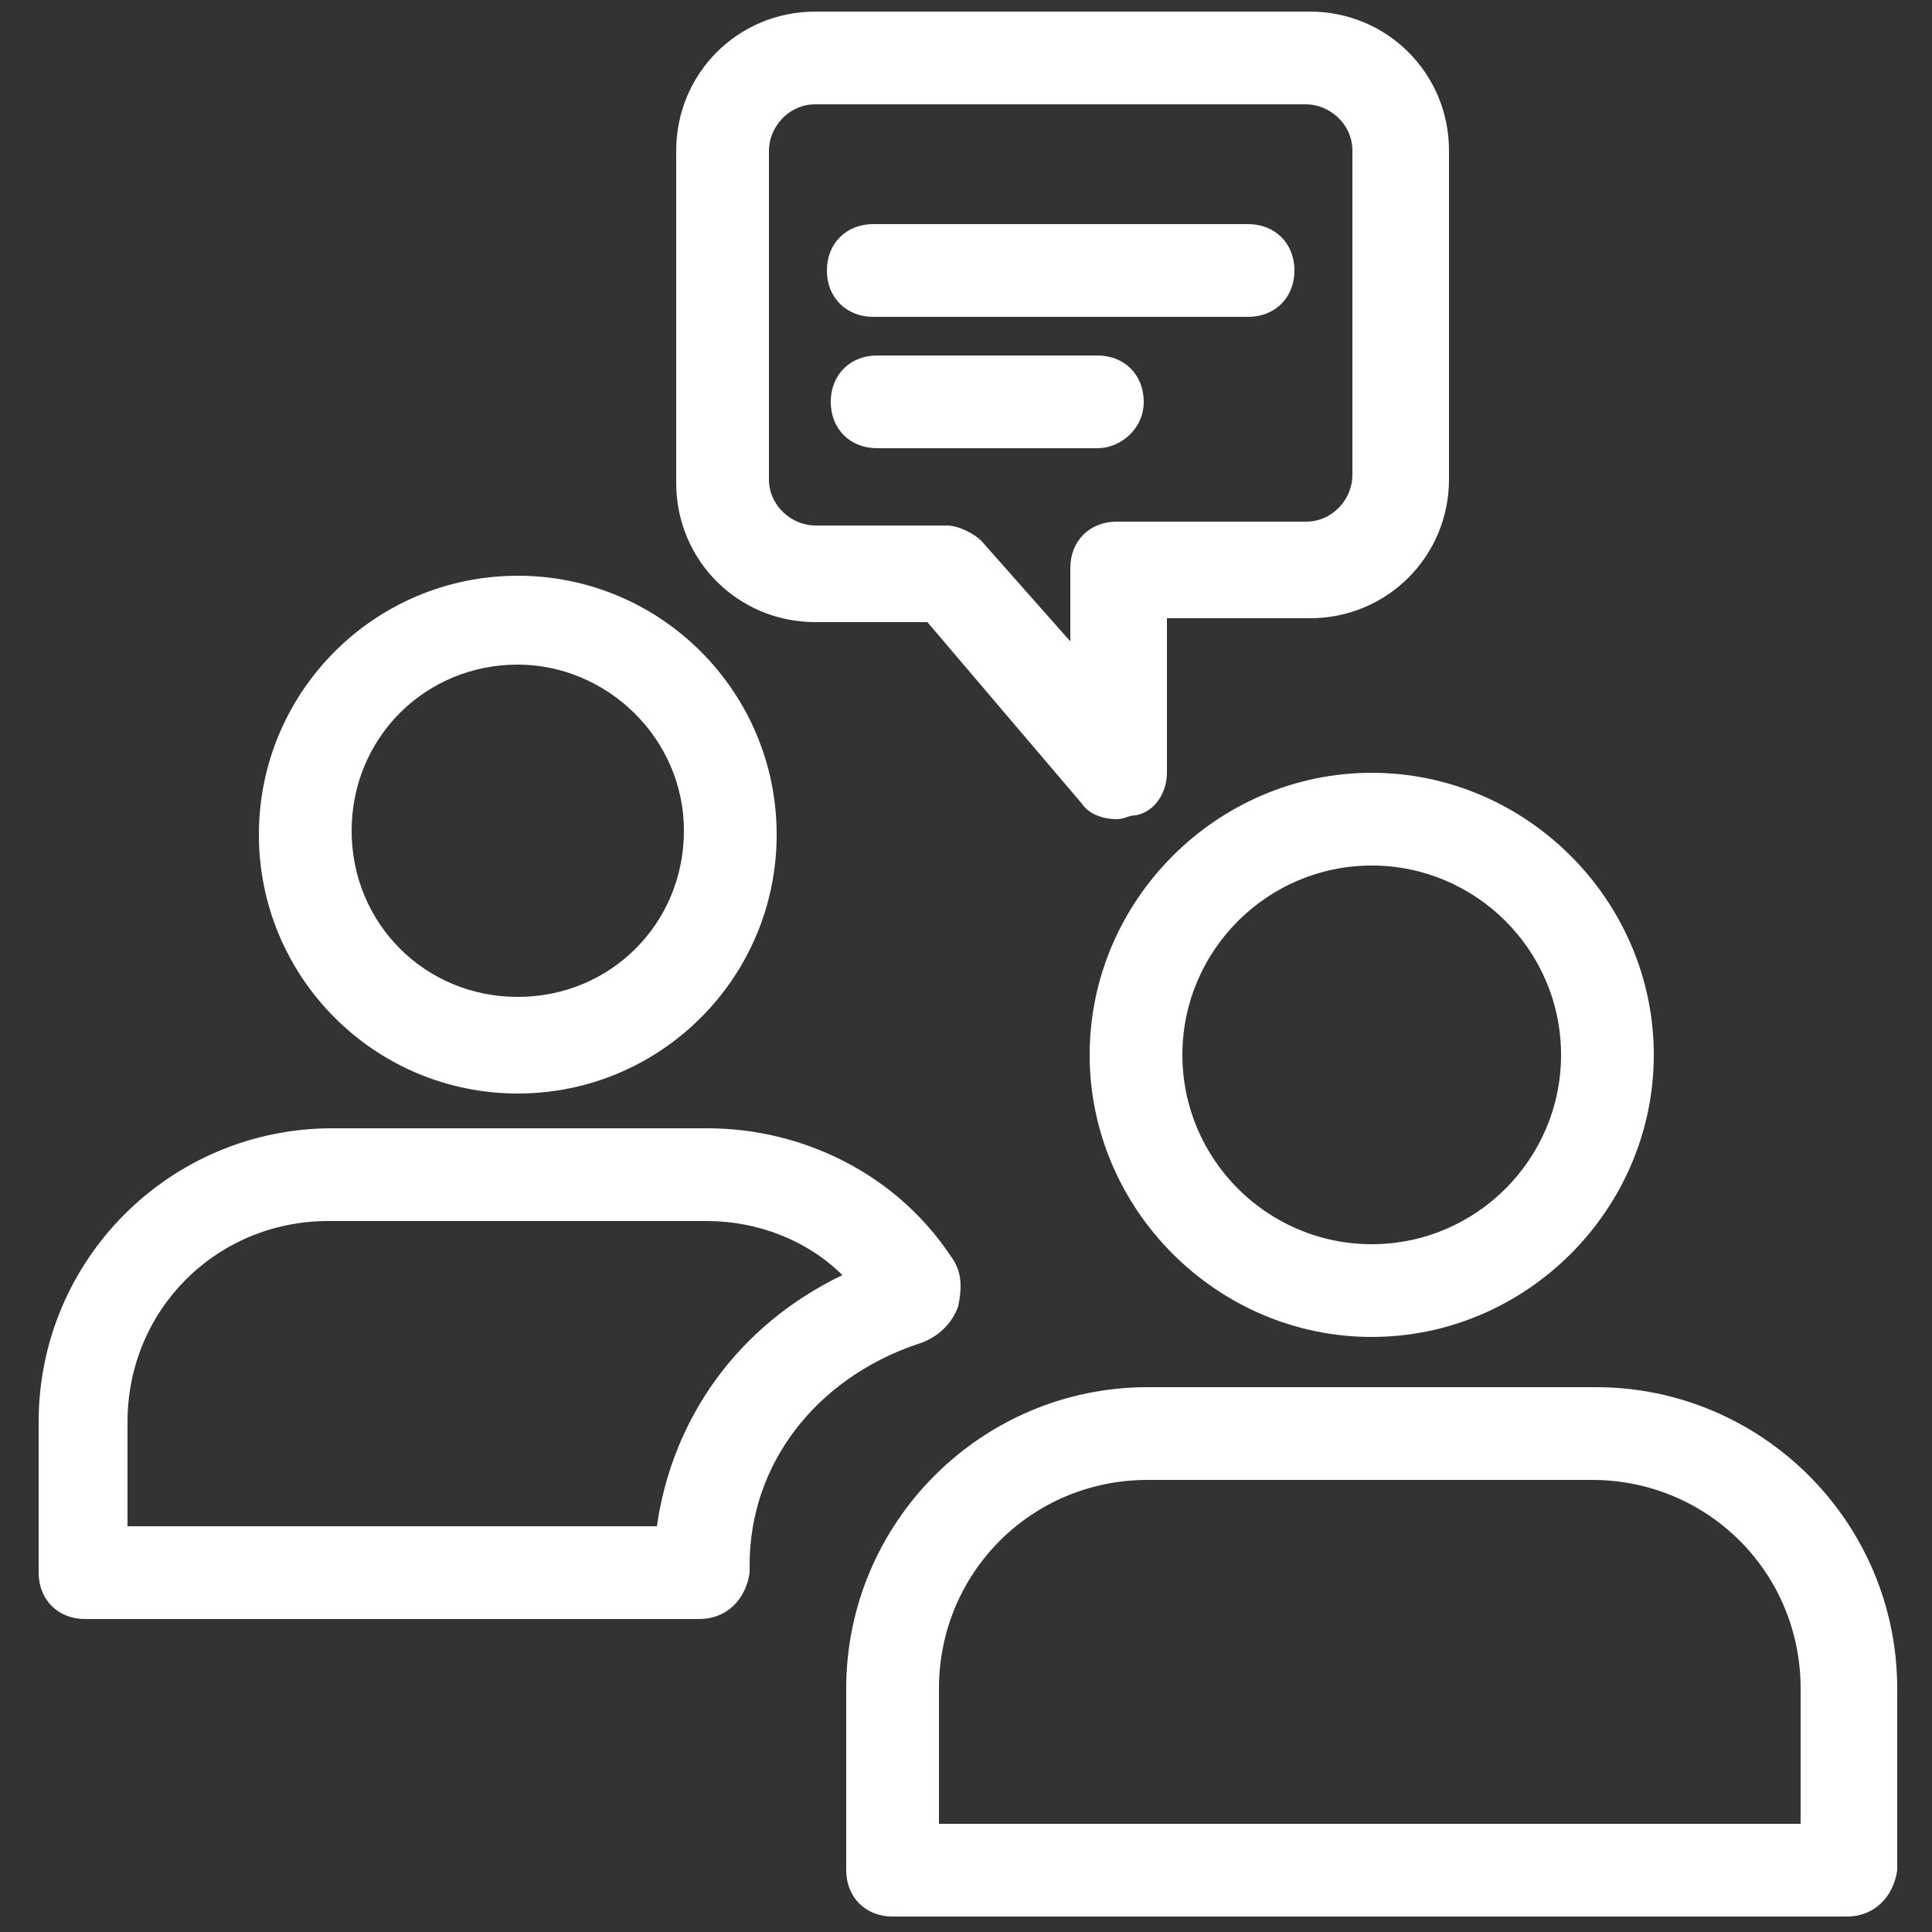
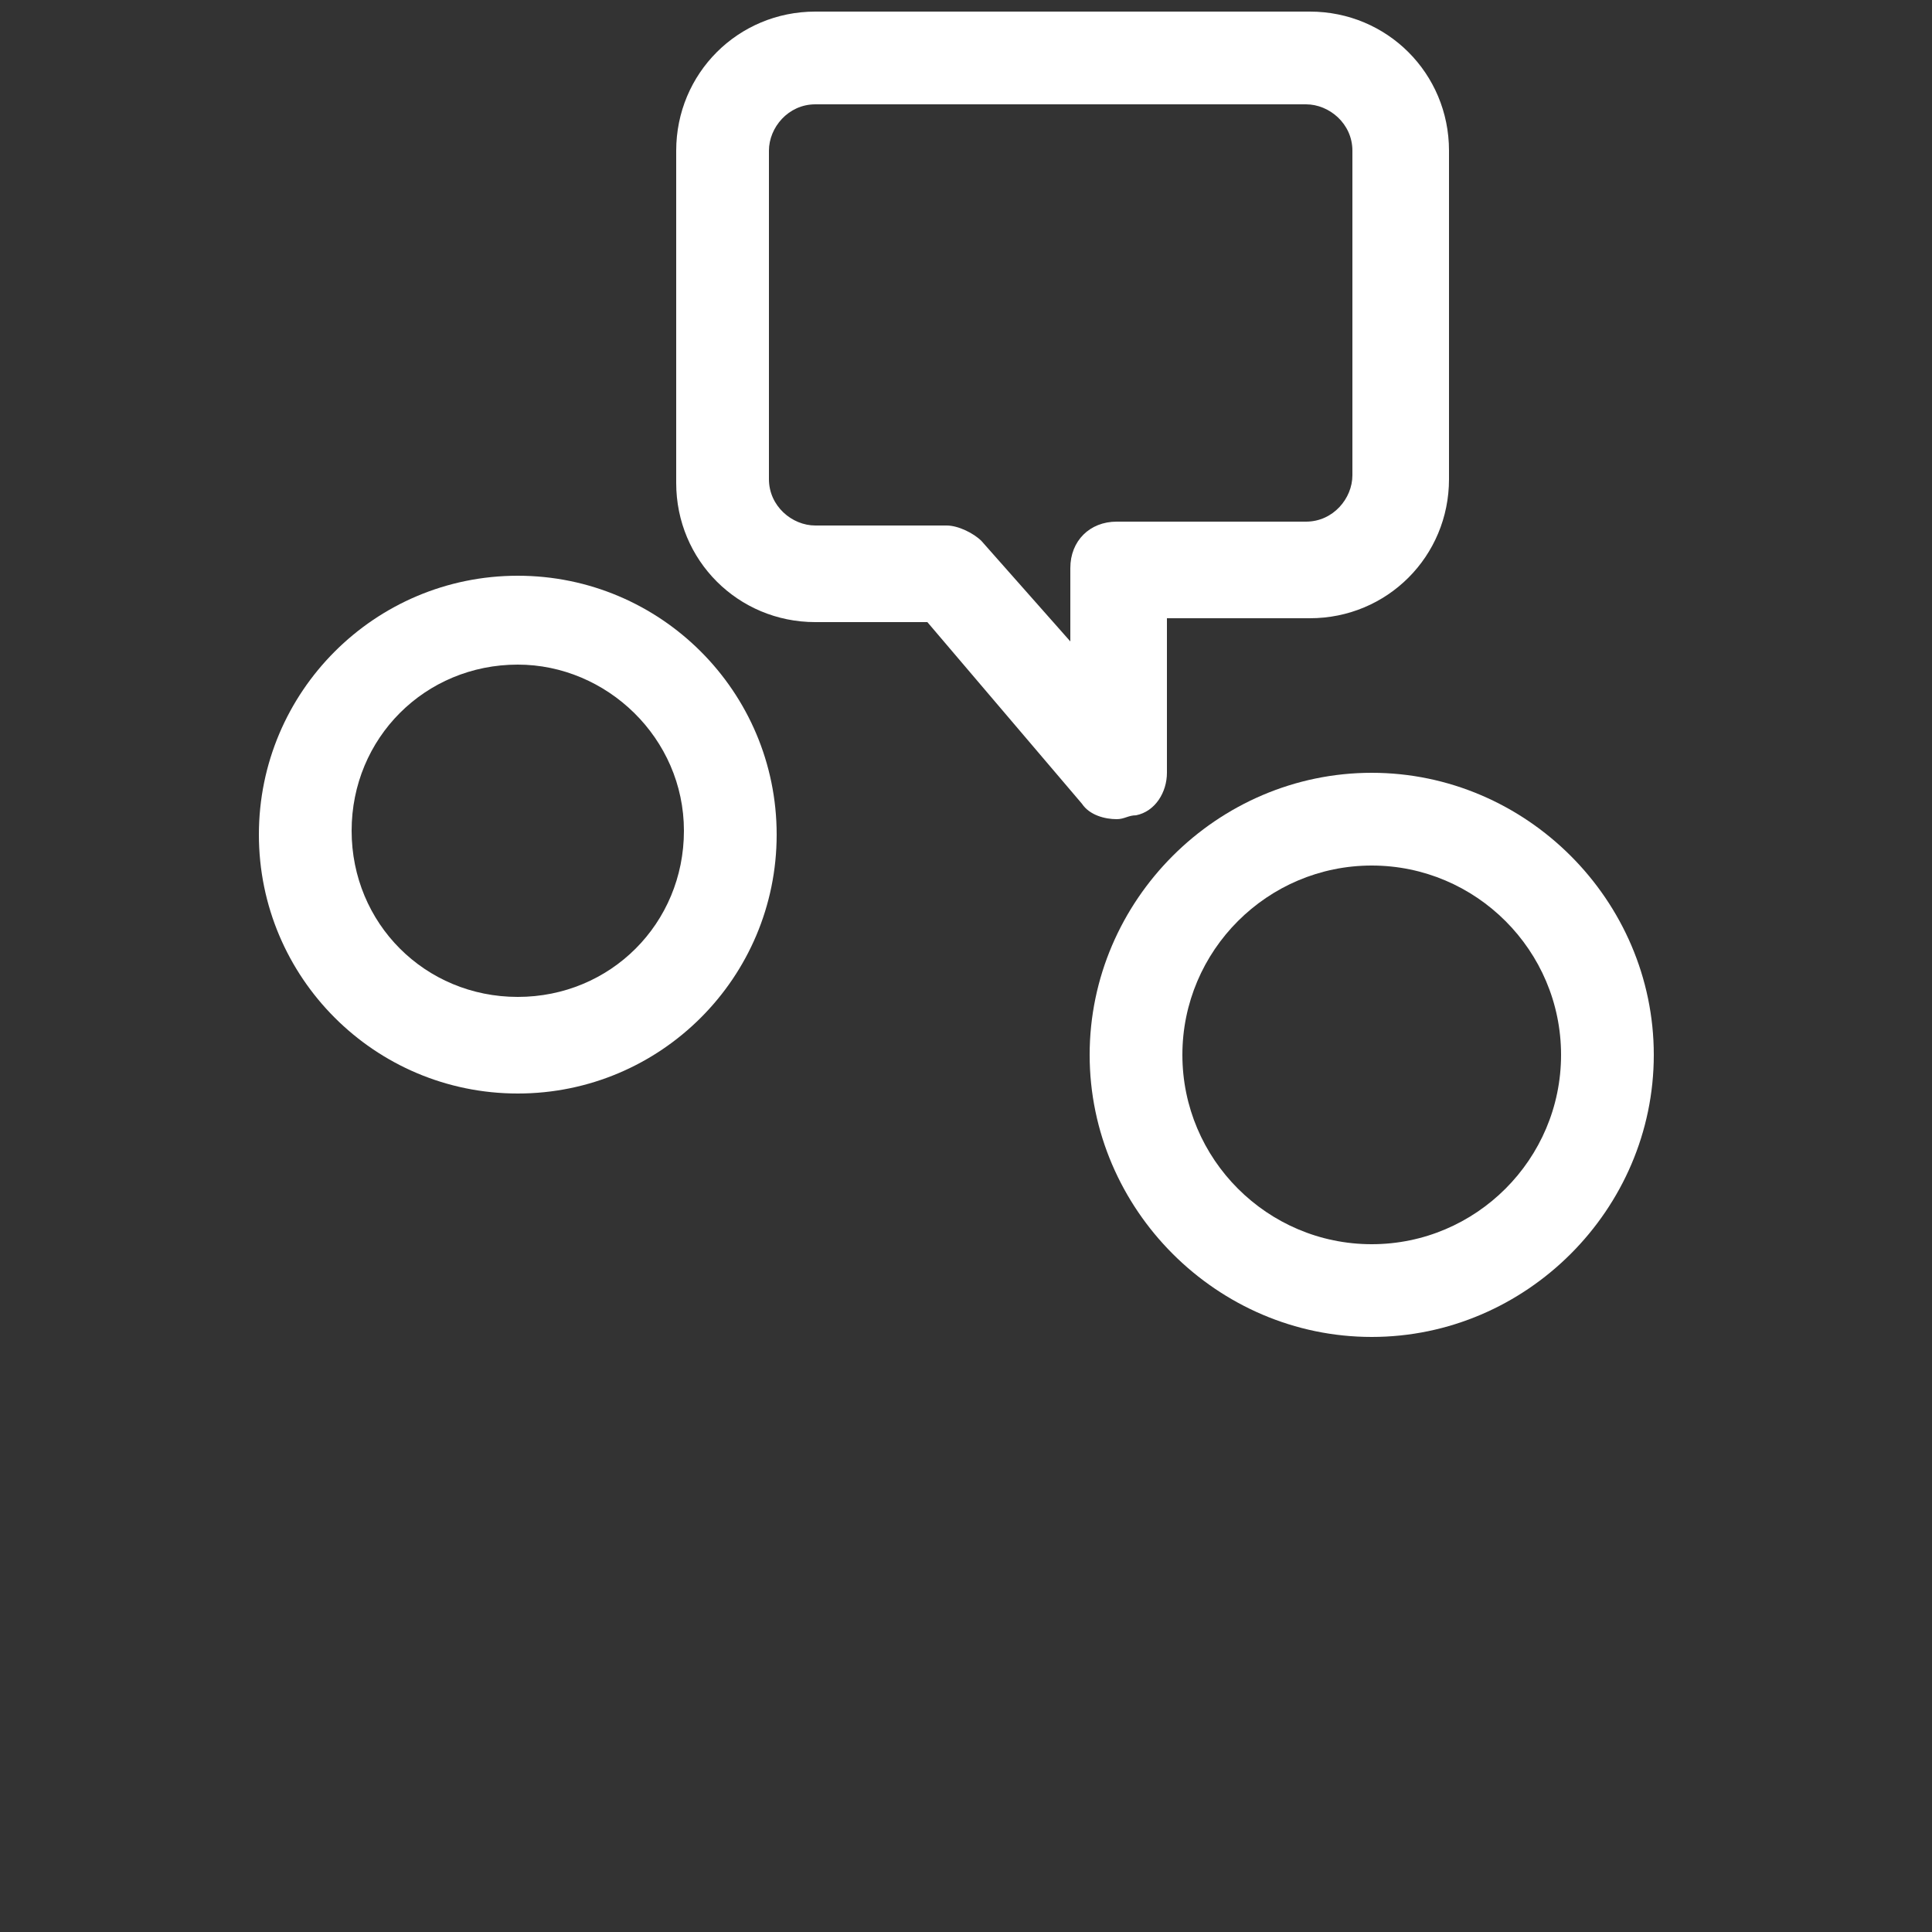
<svg xmlns="http://www.w3.org/2000/svg" version="1.1" x="0px" y="0px" viewBox="0 0 50 50" style="enable-background:new 0 0 50 50;" xml:space="preserve">
  <rect x="0" y="0" width="50" height="50" fill="#333333" stroke="none" />
  <style type="text/css"> .st0{fill:none;stroke:#0097BB;stroke-width:2.4;stroke-linecap:round;stroke-linejoin:round;stroke-miterlimit:10;} .st1{fill:#FFFFFF;} .st2{fill:none;stroke:#0097BB;stroke-width:2.357;stroke-linecap:round;stroke-linejoin:round;stroke-miterlimit:10;} .st3{fill-rule:evenodd;clip-rule:evenodd;fill:none;stroke:#0097BB;stroke-width:2.4;stroke-linecap:round;stroke-linejoin:round;stroke-miterlimit:10;} .st4{fill-rule:evenodd;clip-rule:evenodd;fill:#0097BB;} .st5{fill:#0097BB;stroke:#0097BB;stroke-width:1.886;stroke-linecap:round;stroke-linejoin:round;stroke-miterlimit:10;} .st6{fill-rule:evenodd;clip-rule:evenodd;fill:#FFFFFF;} </style>
  <g id="Icons"> </g>
  <g id="Isolation_Mode"> </g>
  <g id="ART">
    <g>
      <g>
        <path class="st1" d="M28.9,21.2c-0.3,0-0.7-0.1-0.9-0.4l-4-4.7h-2.9c-2,0-3.6-1.6-3.6-3.6V3.9c0-2,1.6-3.6,3.6-3.6h12.8 c2,0,3.6,1.6,3.6,3.6v8.5c0,2-1.6,3.6-3.6,3.6h-3.7V20c0,0.5-0.3,1-0.8,1.1C29.2,21.1,29.1,21.2,28.9,21.2z M21.1,2.7 c-0.7,0-1.2,0.6-1.2,1.2v8.5c0,0.7,0.6,1.2,1.2,1.2h3.4c0.3,0,0.7,0.2,0.9,0.4l2.3,2.6v-1.9c0-0.7,0.5-1.2,1.2-1.2h4.9 c0.7,0,1.2-0.6,1.2-1.2V3.9c0-0.7-0.6-1.2-1.2-1.2H21.1z" />
      </g>
    </g>
    <g>
      <g>
-         <path class="st1" d="M32.3,8.2h-9.7c-0.7,0-1.2-0.5-1.2-1.2s0.5-1.2,1.2-1.2h9.7c0.7,0,1.2,0.5,1.2,1.2S33,8.2,32.3,8.2z" />
-       </g>
+         </g>
      <g>
-         <path class="st1" d="M28.4,11.6h-5.7c-0.7,0-1.2-0.5-1.2-1.2s0.5-1.2,1.2-1.2h5.7c0.7,0,1.2,0.5,1.2,1.2S29,11.6,28.4,11.6z" />
-       </g>
+         </g>
    </g>
  </g>
  <g id="Layer_1">
    <g>
      <path class="st1" d="M35.5,34.6c-4,0-7.3-3.3-7.3-7.3s3.3-7.3,7.3-7.3c4,0,7.3,3.3,7.3,7.3S39.5,34.6,35.5,34.6z M35.5,22.4 c-2.7,0-4.9,2.2-4.9,4.9s2.2,4.9,4.9,4.9s4.9-2.2,4.9-4.9S38.2,22.4,35.5,22.4z" />
    </g>
    <g>
-       <path class="st1" d="M47.8,49.6H23.1c-0.7,0-1.2-0.5-1.2-1.2v-4.7c0-4.3,3.5-7.8,7.8-7.8h11.6c4.3,0,7.8,3.5,7.8,7.8v4.7 C49,49.1,48.5,49.6,47.8,49.6z M24.3,47.2h22.3v-3.5c0-3-2.4-5.4-5.4-5.4H29.7c-3,0-5.4,2.4-5.4,5.4V47.2z" />
-     </g>
+       </g>
    <g>
      <path class="st1" d="M13.4,28.3c-3.7,0-6.7-3-6.7-6.7s3-6.7,6.7-6.7s6.7,3,6.7,6.7S17.1,28.3,13.4,28.3z M13.4,17.2 c-2.4,0-4.3,1.9-4.3,4.3s1.9,4.3,4.3,4.3s4.3-1.9,4.3-4.3S15.7,17.2,13.4,17.2z" />
    </g>
    <g>
-       <path class="st1" d="M18.1,41.9H2.2c-0.7,0-1.2-0.5-1.2-1.2v-3.9c0-4.2,3.4-7.6,7.6-7.6h9.7c2.5,0,4.9,1.2,6.3,3.3 c0.3,0.4,0.3,0.8,0.2,1.3c-0.1,0.3-0.4,0.8-1.1,1c-2.6,0.9-4.3,3.1-4.3,5.7l0,0.2C19.3,41.4,18.8,41.9,18.1,41.9z M3.4,39.5H17 c0.4-2.8,2.1-5.2,4.8-6.5c-0.9-0.9-2.2-1.4-3.5-1.4H8.5c-2.9,0-5.2,2.3-5.2,5.2V39.5z M22.5,33.9C22.5,33.9,22.5,33.9,22.5,33.9 C22.5,33.9,22.5,33.9,22.5,33.9z" />
-     </g>
+       </g>
  </g>
</svg>